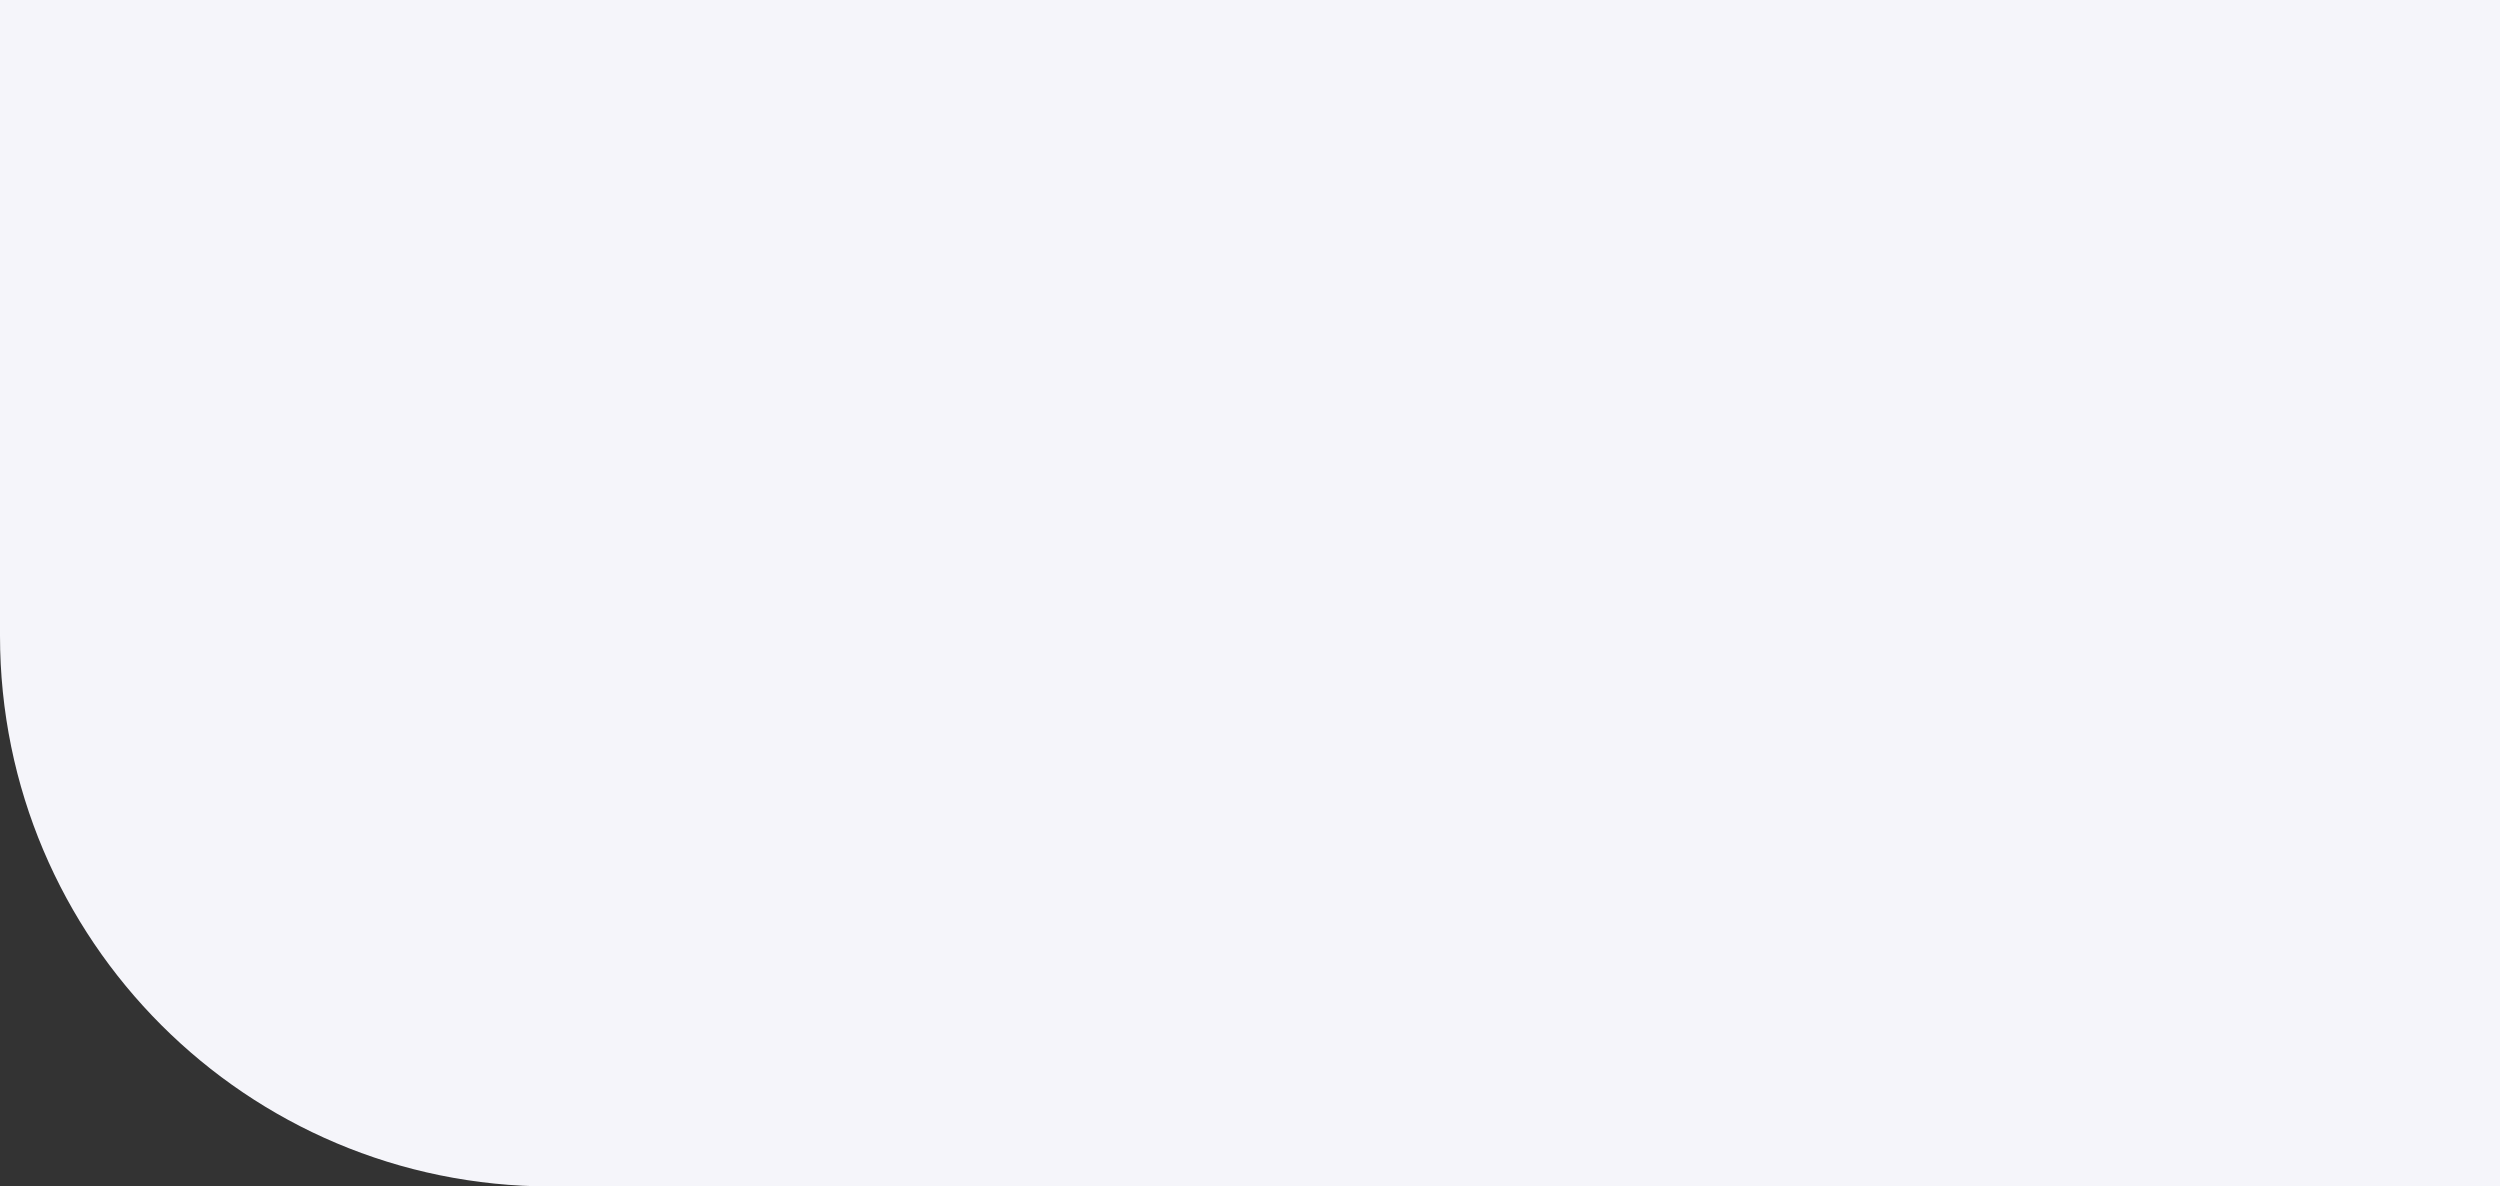
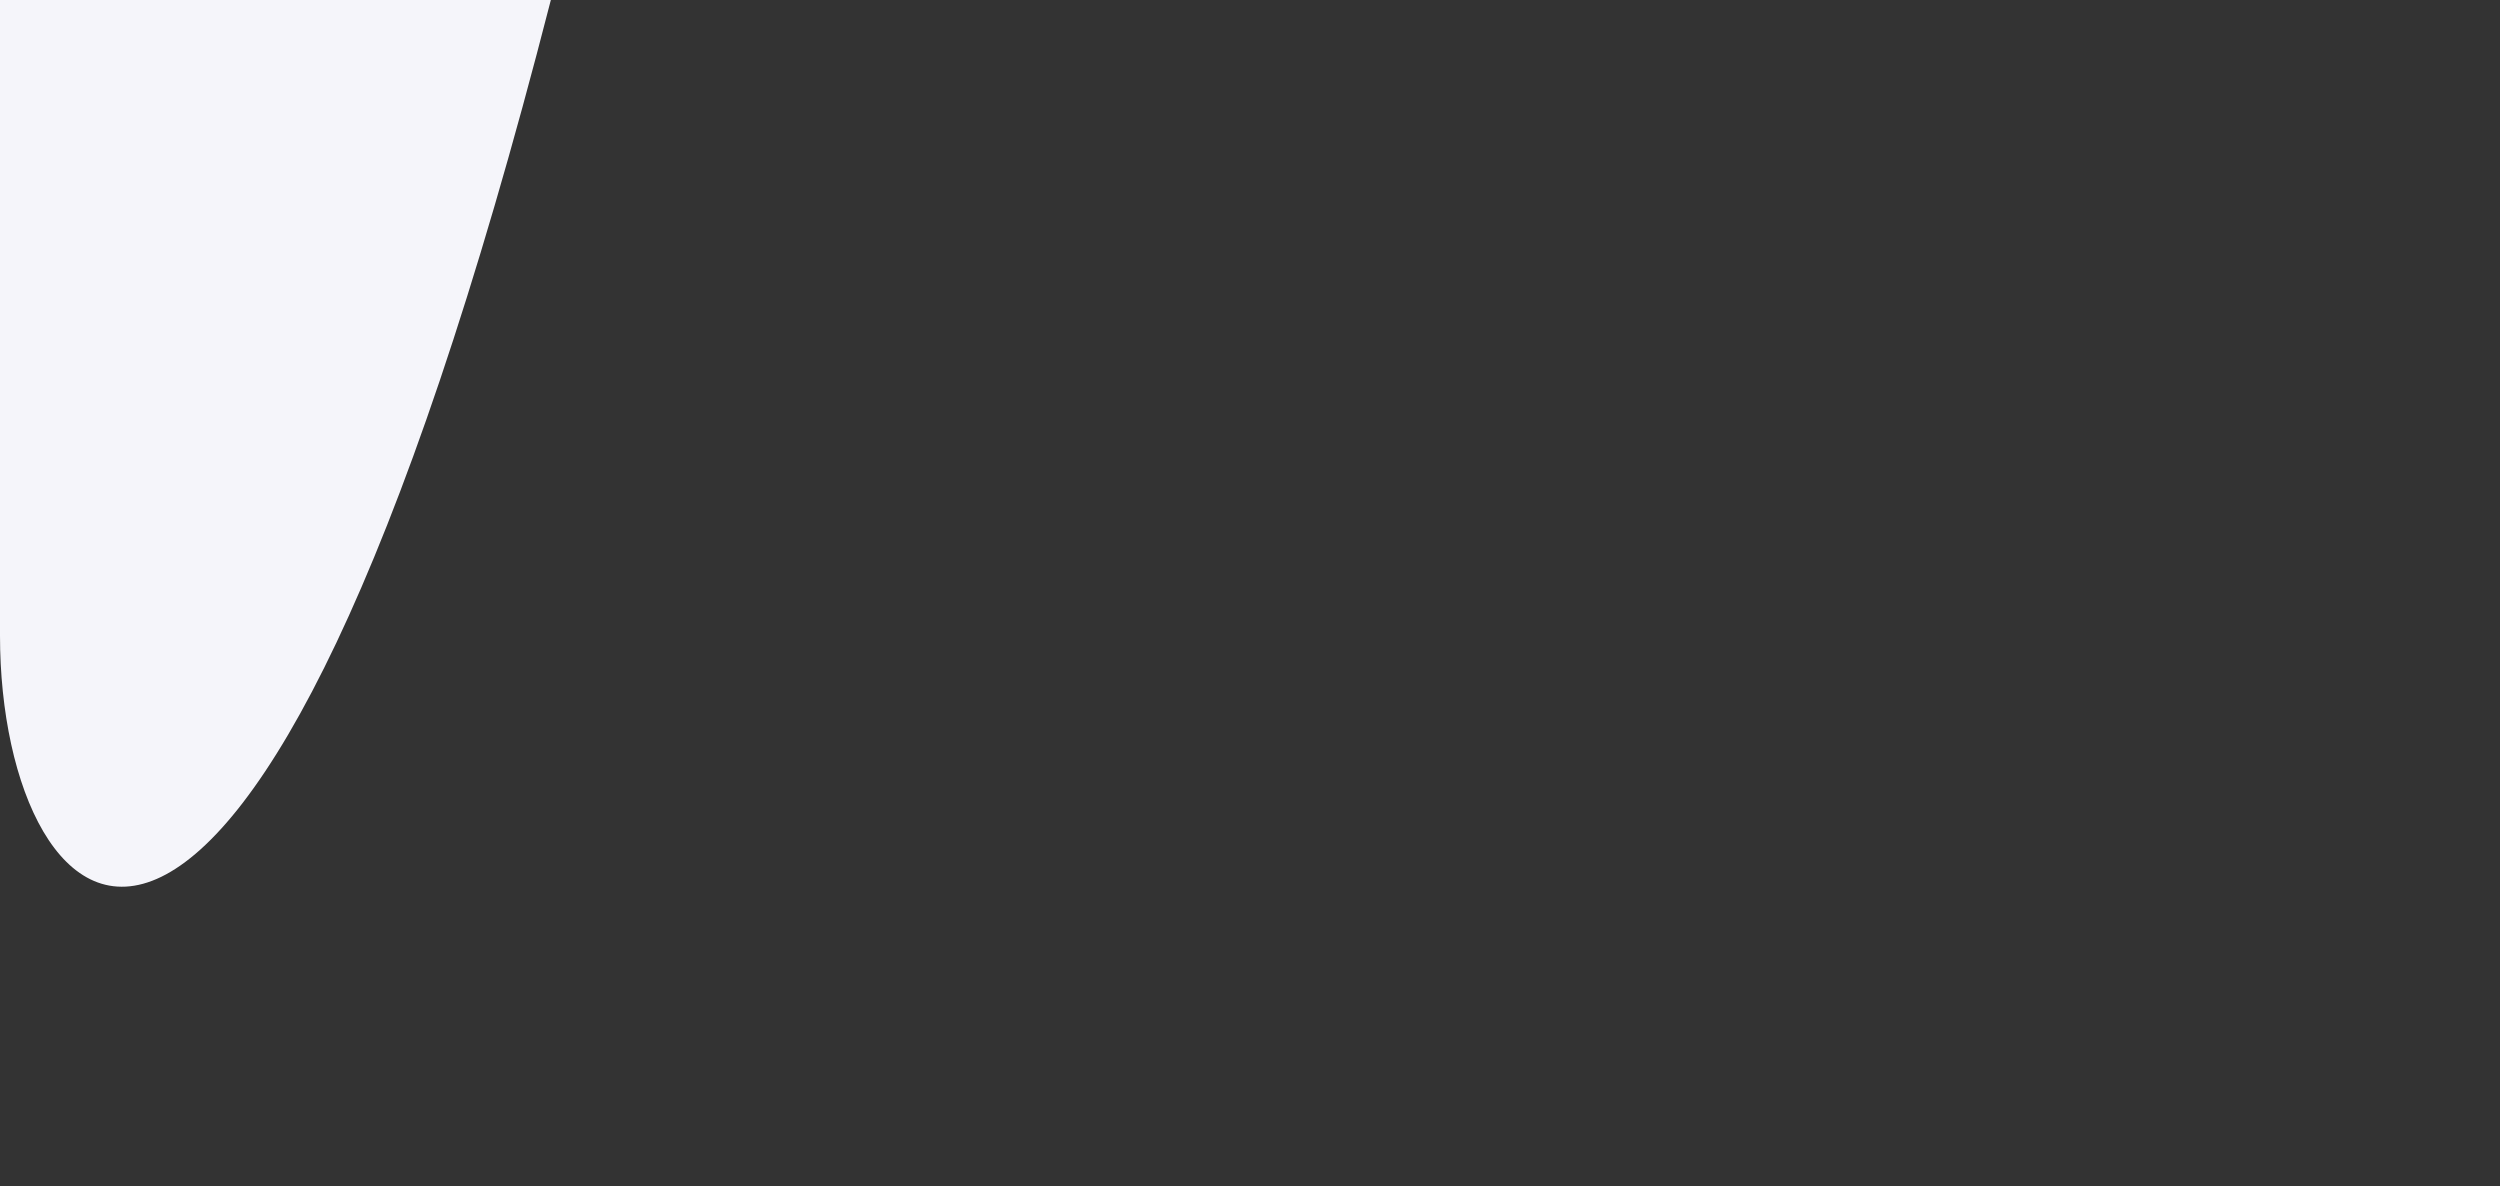
<svg xmlns="http://www.w3.org/2000/svg" width="1180" height="560" viewBox="0 0 1180 560" fill="none">
  <rect x="0" y="0" width="1180" height="560" fill="#333333" stroke="none" />
-   <path d="M0 0H1180V560H260C116.406 560 0 443.594 0 300V0Z" fill="#F5F5FA" />
+   <path d="M0 0H1180H260C116.406 560 0 443.594 0 300V0Z" fill="#F5F5FA" />
</svg>